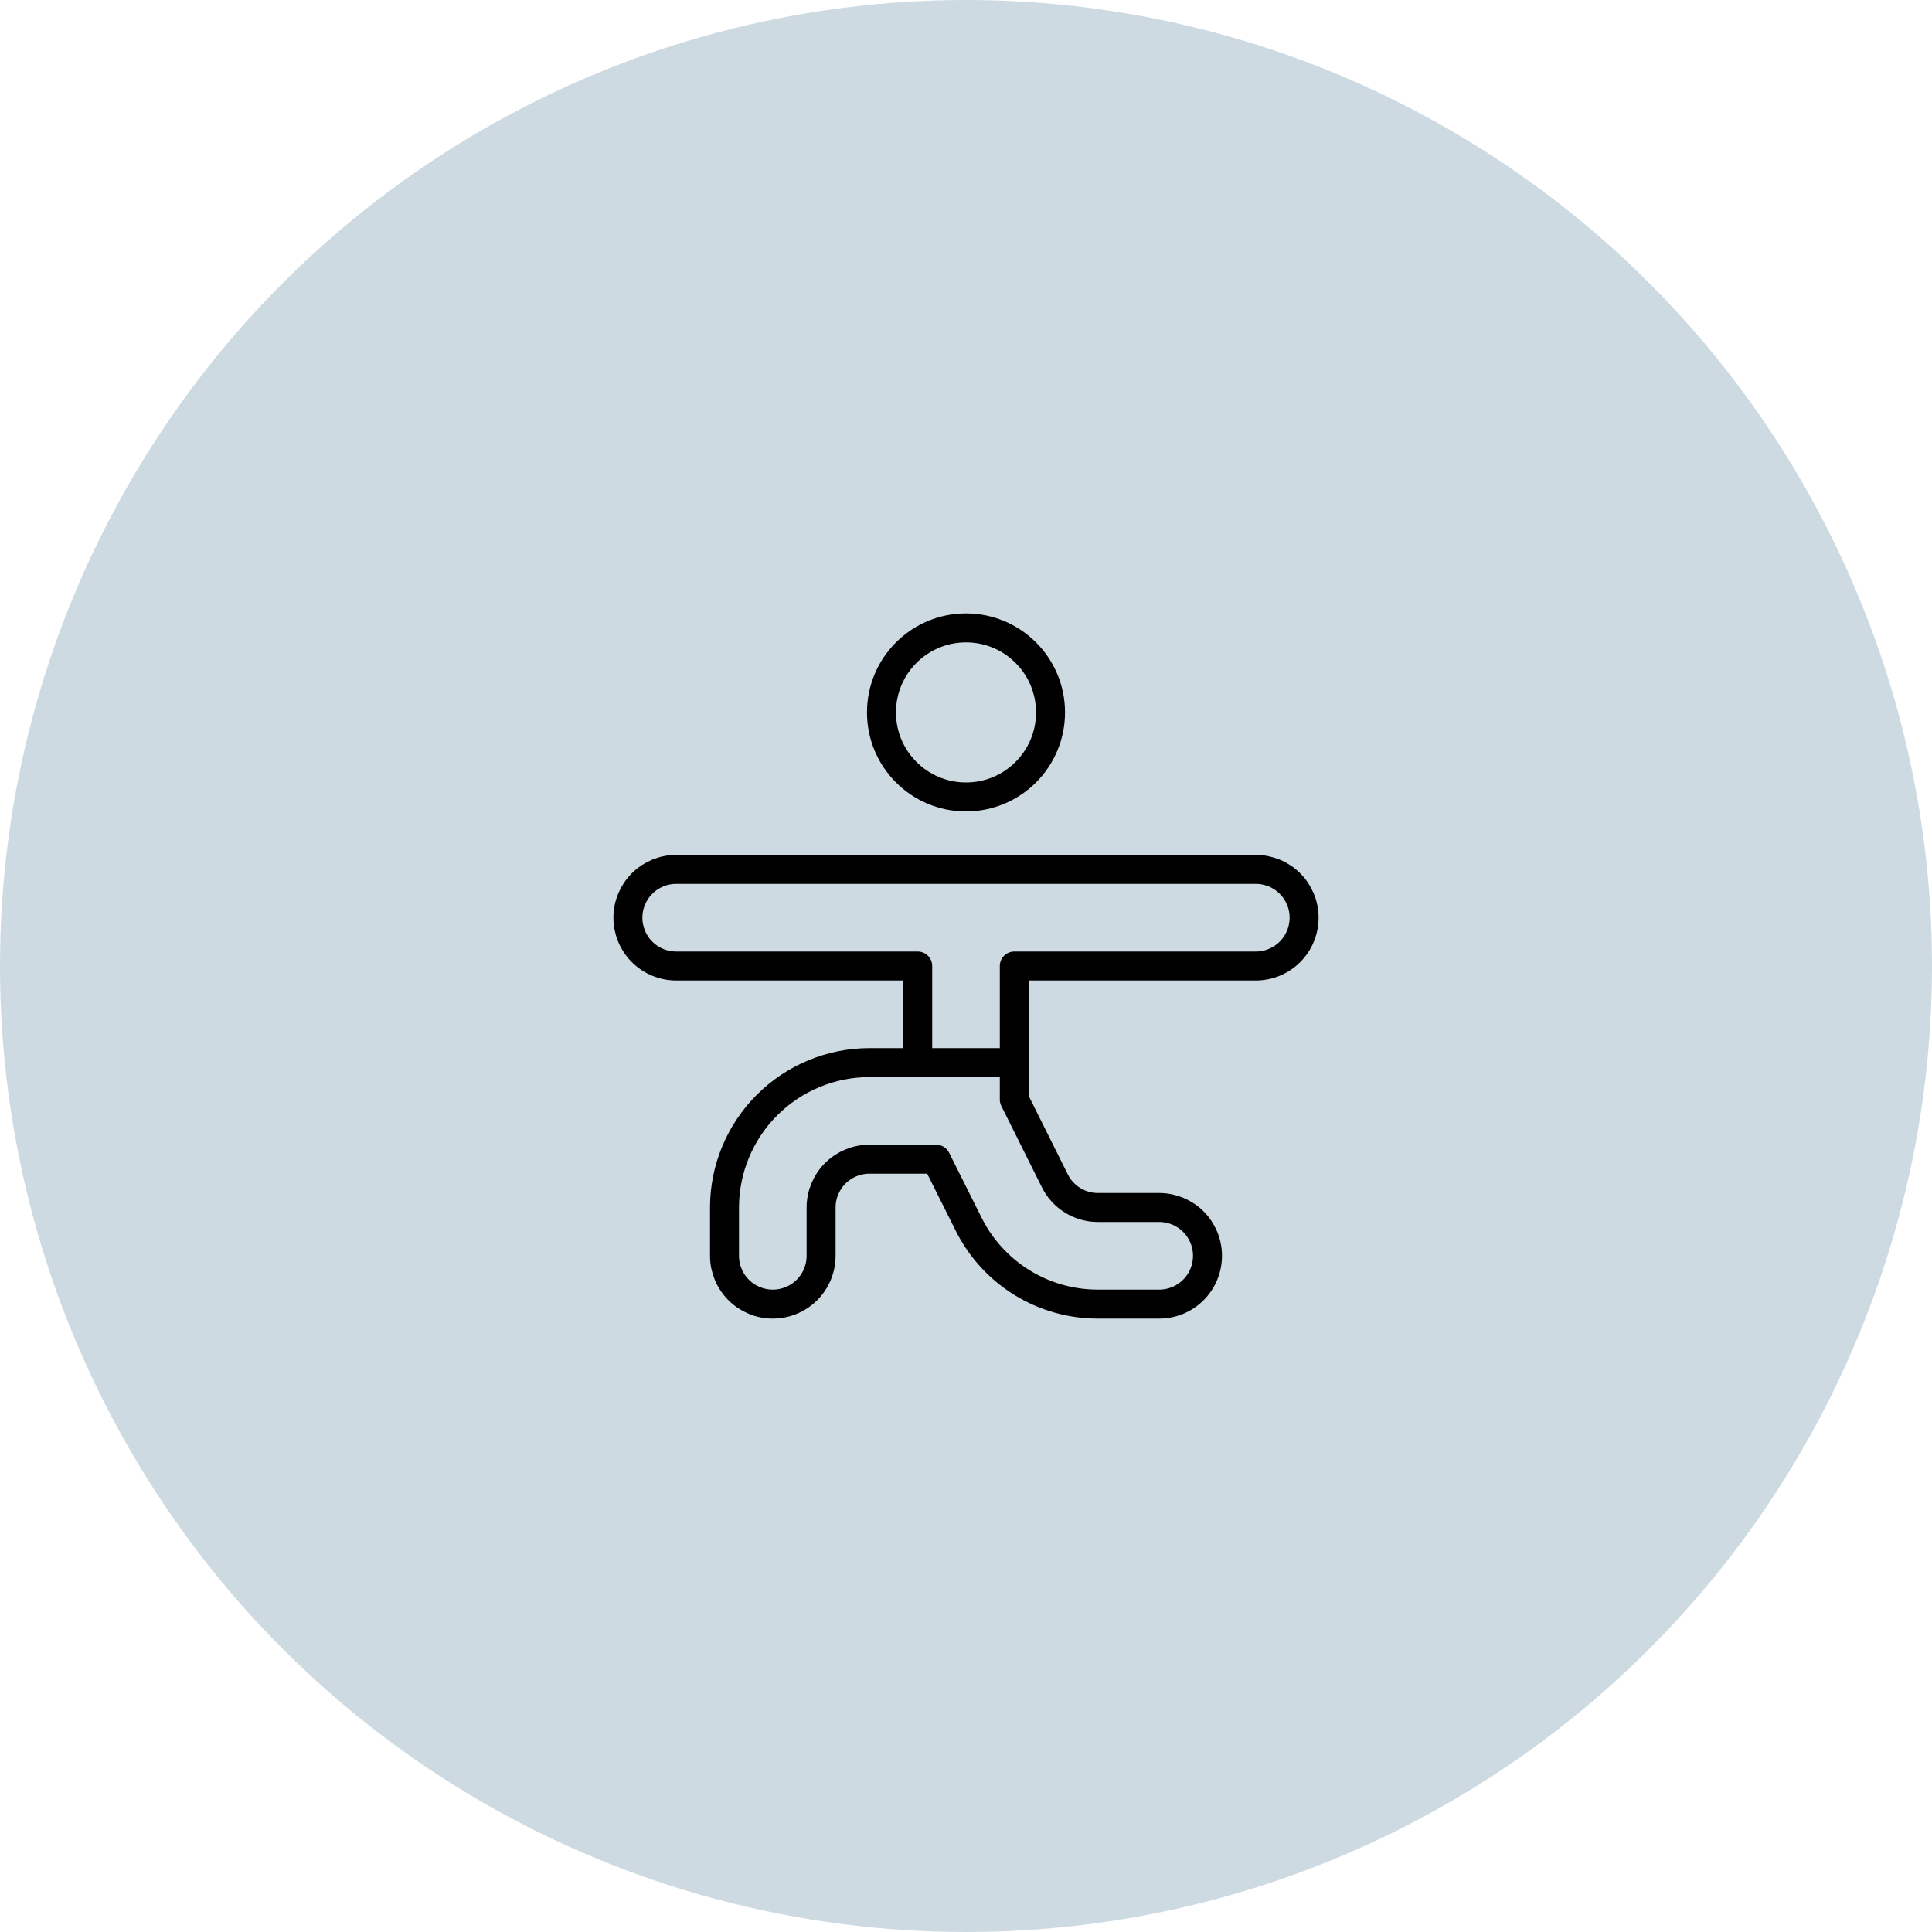
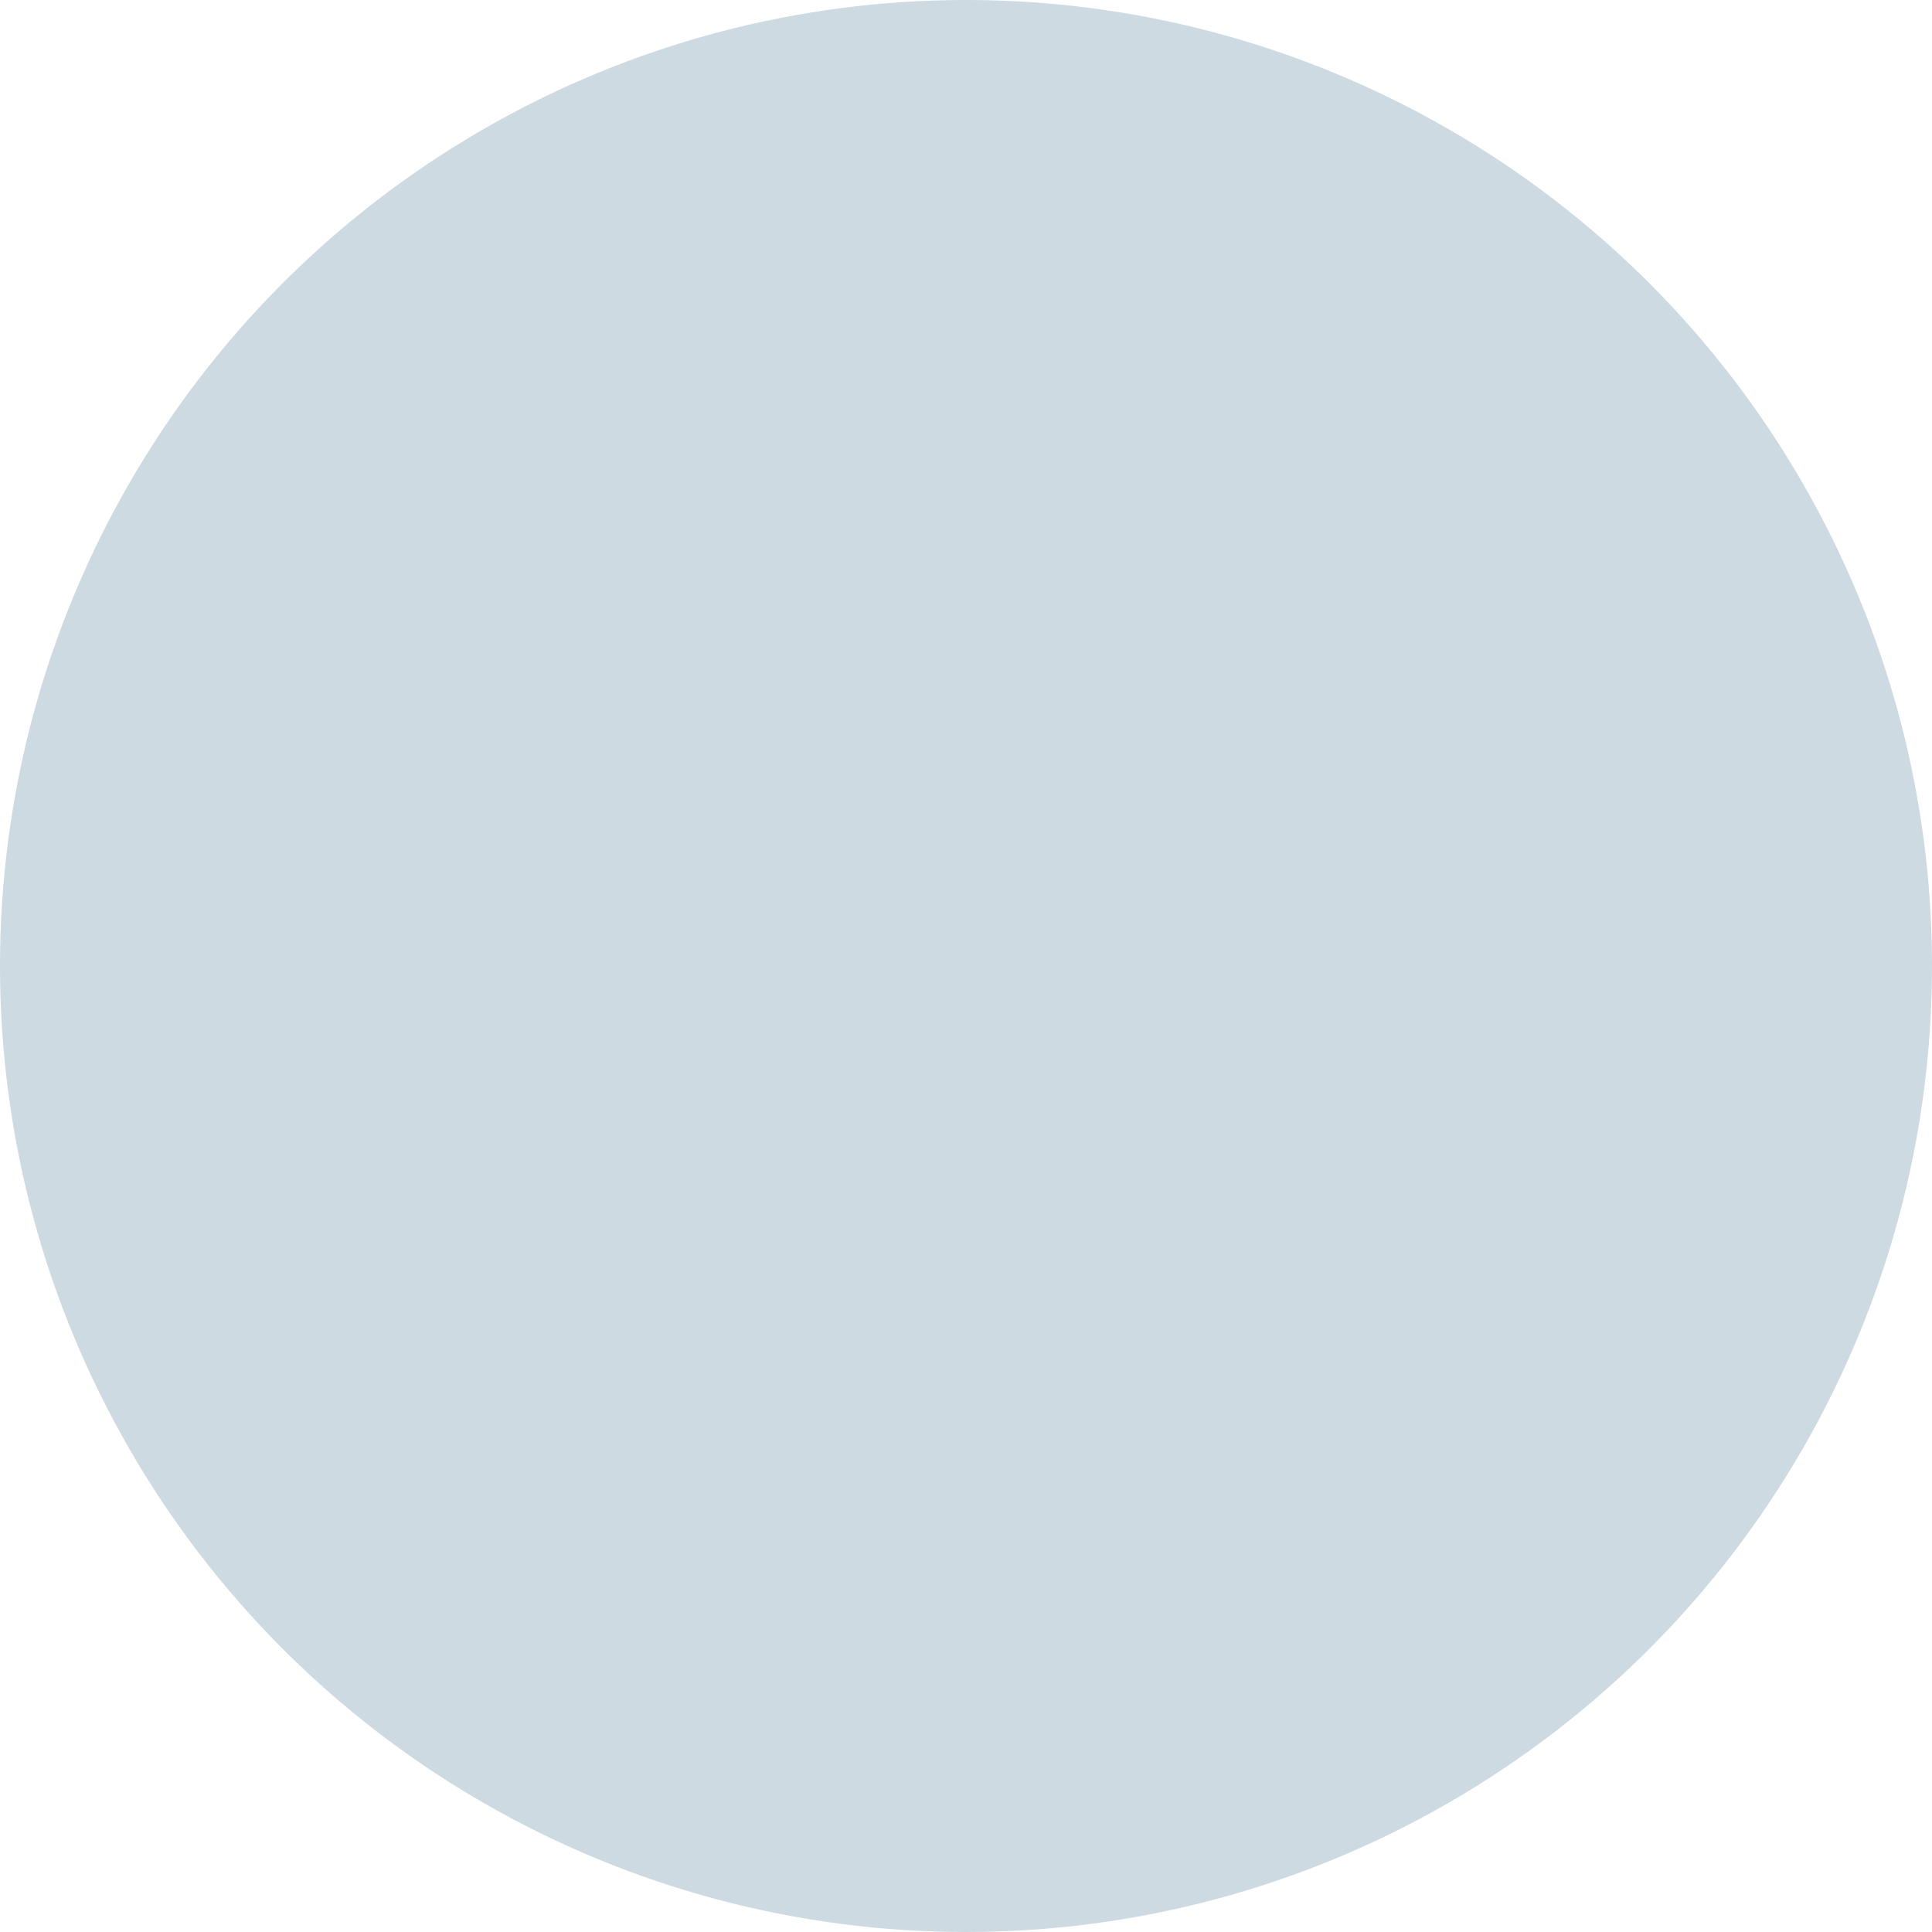
<svg xmlns="http://www.w3.org/2000/svg" width="100" height="100" viewBox="0 0 100 100" fill="none">
  <circle cx="50" cy="50" r="50" fill="#CDDAE2" />
-   <path d="M50 41.25C52.416 41.25 54.375 39.291 54.375 36.875C54.375 34.459 52.416 32.5 50 32.5C47.584 32.5 45.625 34.459 45.625 36.875C45.625 39.291 47.584 41.25 50 41.25Z" stroke="black" stroke-width="1.5" stroke-linecap="round" stroke-linejoin="round" />
-   <path d="M65 45H35C34.337 45 33.701 45.263 33.232 45.732C32.763 46.201 32.5 46.837 32.5 47.5C32.5 48.163 32.763 48.799 33.232 49.268C33.701 49.737 34.337 50 35 50H47.5V55H45C43.012 55.002 41.105 55.793 39.699 57.199C38.293 58.605 37.502 60.512 37.5 62.5V65C37.5 65.663 37.763 66.299 38.232 66.768C38.701 67.237 39.337 67.5 40 67.5C40.663 67.5 41.299 67.237 41.768 66.768C42.237 66.299 42.5 65.663 42.5 65V62.5C42.5 61.837 42.763 61.201 43.232 60.732C43.701 60.263 44.337 60 45 60H48.455L50.132 63.355C50.751 64.602 51.707 65.651 52.891 66.384C54.075 67.116 55.441 67.503 56.833 67.5H60C60.663 67.5 61.299 67.237 61.768 66.768C62.237 66.299 62.5 65.663 62.5 65C62.5 64.337 62.237 63.701 61.768 63.232C61.299 62.763 60.663 62.5 60 62.5H56.833C56.369 62.502 55.913 62.373 55.518 62.129C55.123 61.885 54.804 61.535 54.598 61.118L52.5 56.91V50H65C65.663 50 66.299 49.737 66.768 49.268C67.237 48.799 67.5 48.163 67.5 47.5C67.5 46.837 67.237 46.201 66.768 45.732C66.299 45.263 65.663 45 65 45Z" stroke="black" stroke-width="1.5" stroke-linecap="round" stroke-linejoin="round" />
-   <path d="M47.5 55H52.5" stroke="black" stroke-width="1.5" stroke-linecap="round" stroke-linejoin="round" />
</svg>